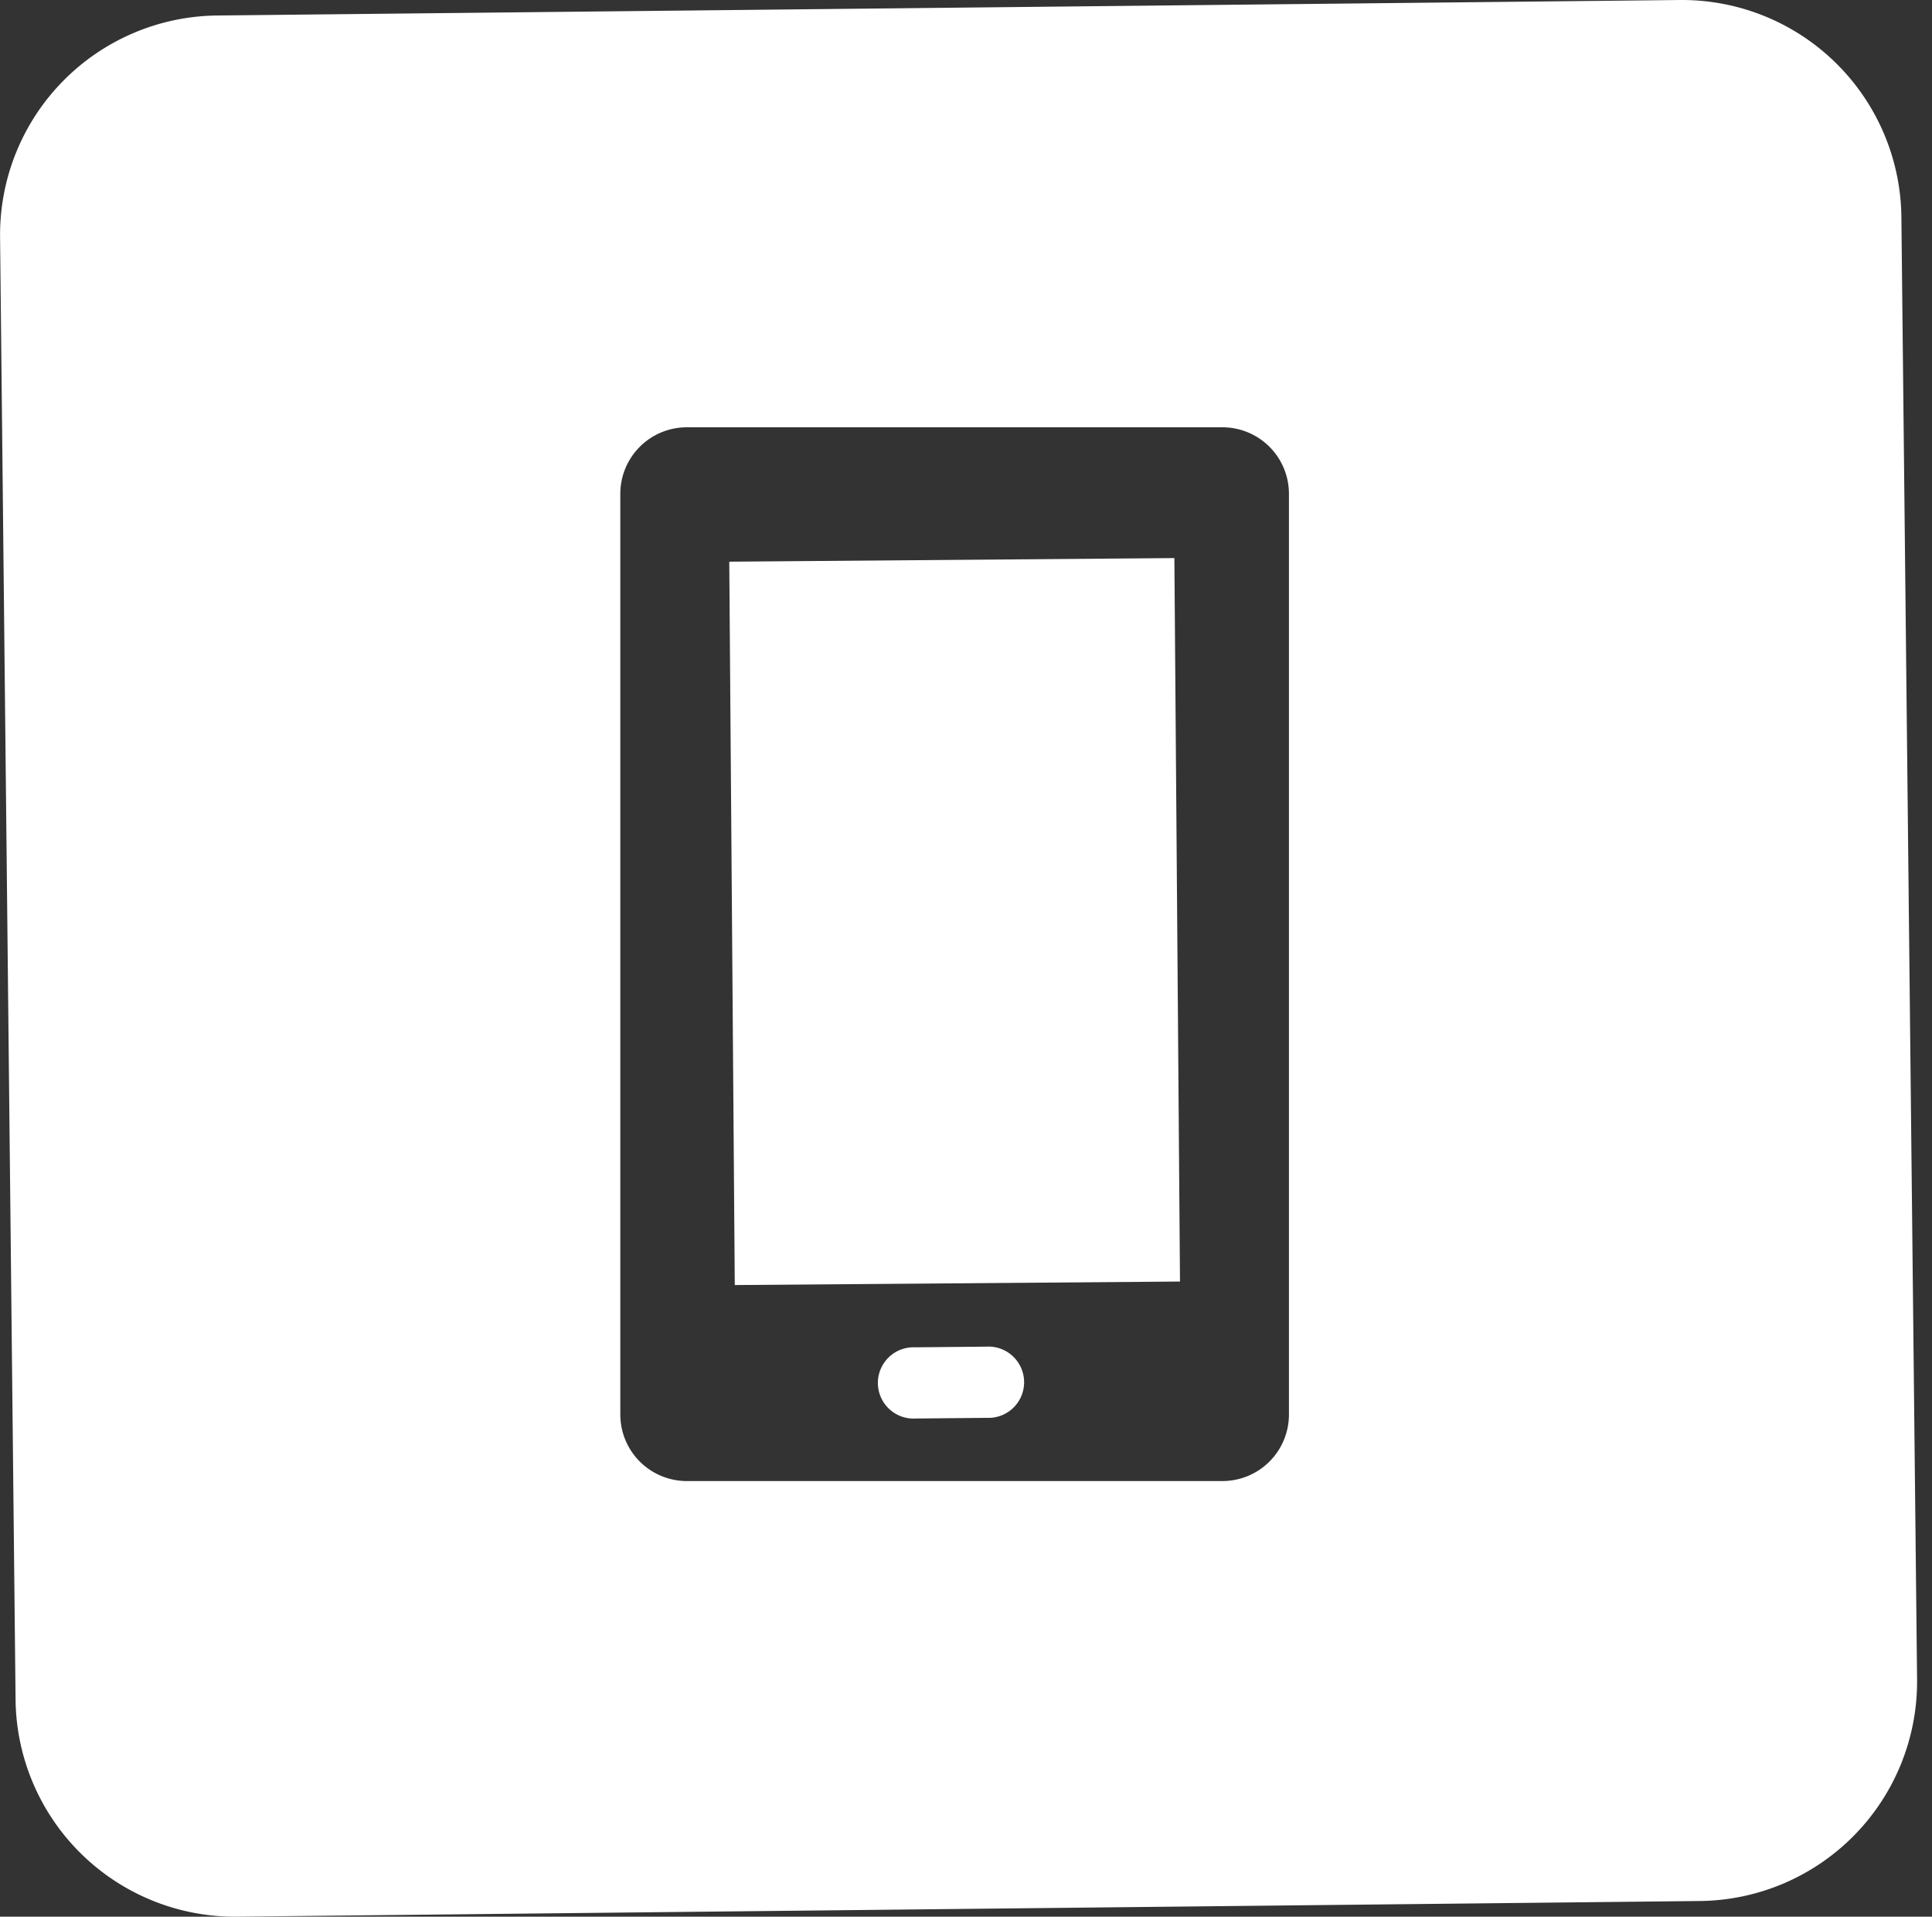
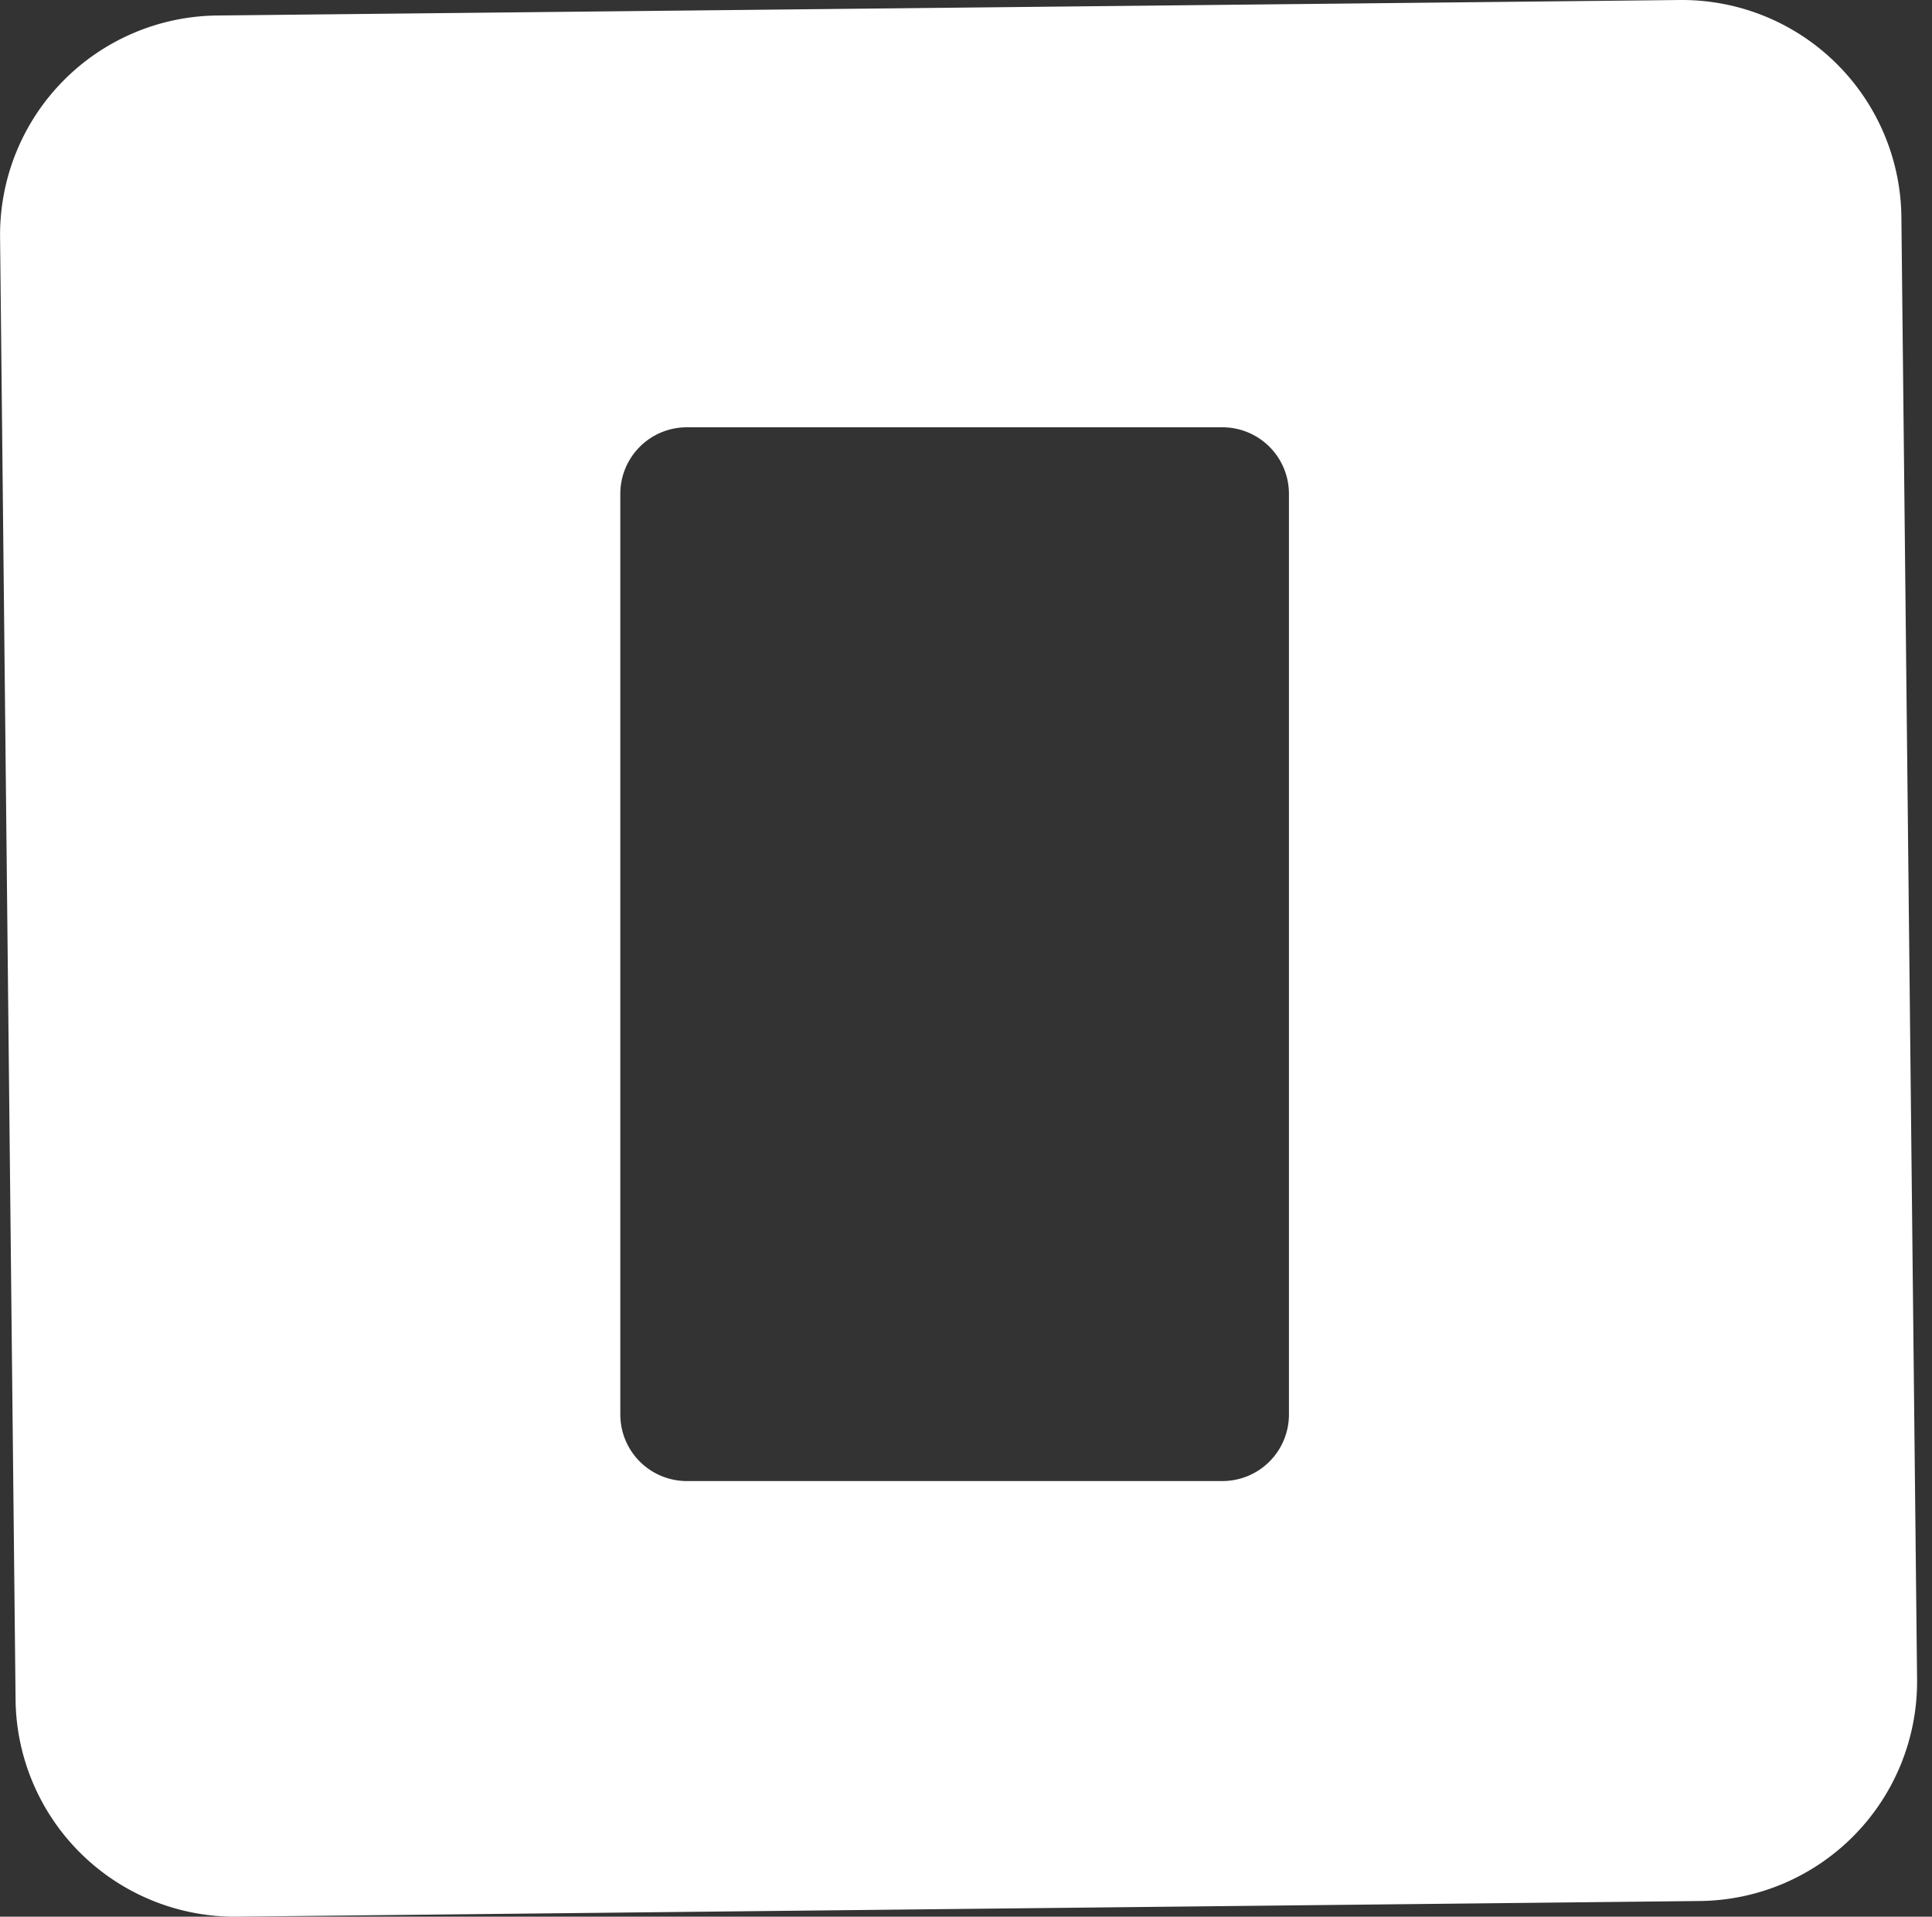
<svg xmlns="http://www.w3.org/2000/svg" t="1751868880729" class="icon" viewBox="0 0 1032 1024" version="1.1" p-id="1516" width="32.25" height="32">
  <rect x="0" y="0" width="1032" height="1024" fill="#333333" stroke="none" />
-   <path d="M389.545 300.083l2.945 386.458 237.816-1.879-2.996-386.509-237.766 1.93zM526.862 719.448l-38.087 0.355a19.044 19.044 0 1 0 0.355 38.036l38.036-0.355a19.044 19.044 0 1 0-0.305-38.036z" fill="#FFFFFF" p-id="1517" />
  <path d="M1015.648 115.842A117.207 117.207 0 0 0 897.222 0.007L115.876 8.284A117.207 117.207 0 0 0 0.04 126.71L8.318 908.056a117.207 117.207 0 0 0 118.426 115.937L908.09 1015.614a117.258 117.258 0 0 0 115.937-118.426z m-327.144 639.865a35.548 35.548 0 0 1-35.548 35.548H366.896a35.548 35.548 0 0 1-35.548-35.548V263.824a35.548 35.548 0 0 1 35.548-35.548h286.06a35.548 35.548 0 0 1 35.548 35.548z" fill="#FFFFFF" p-id="1518" />
</svg>